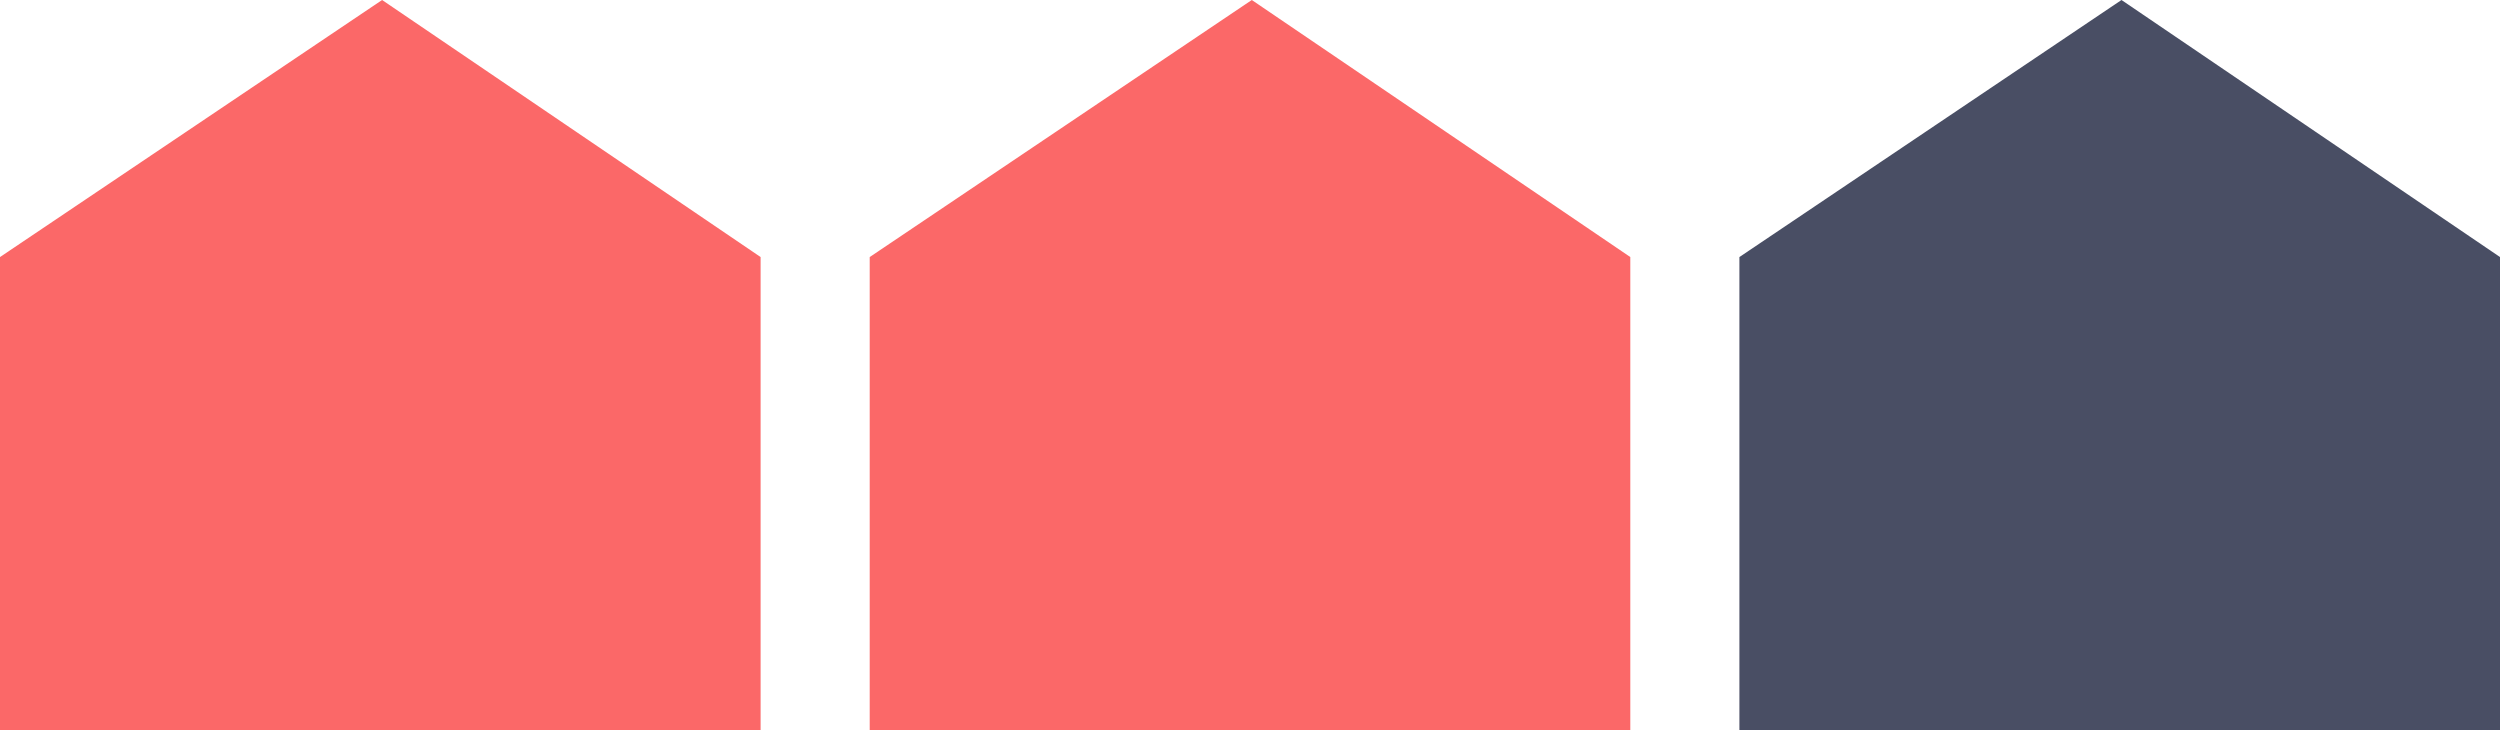
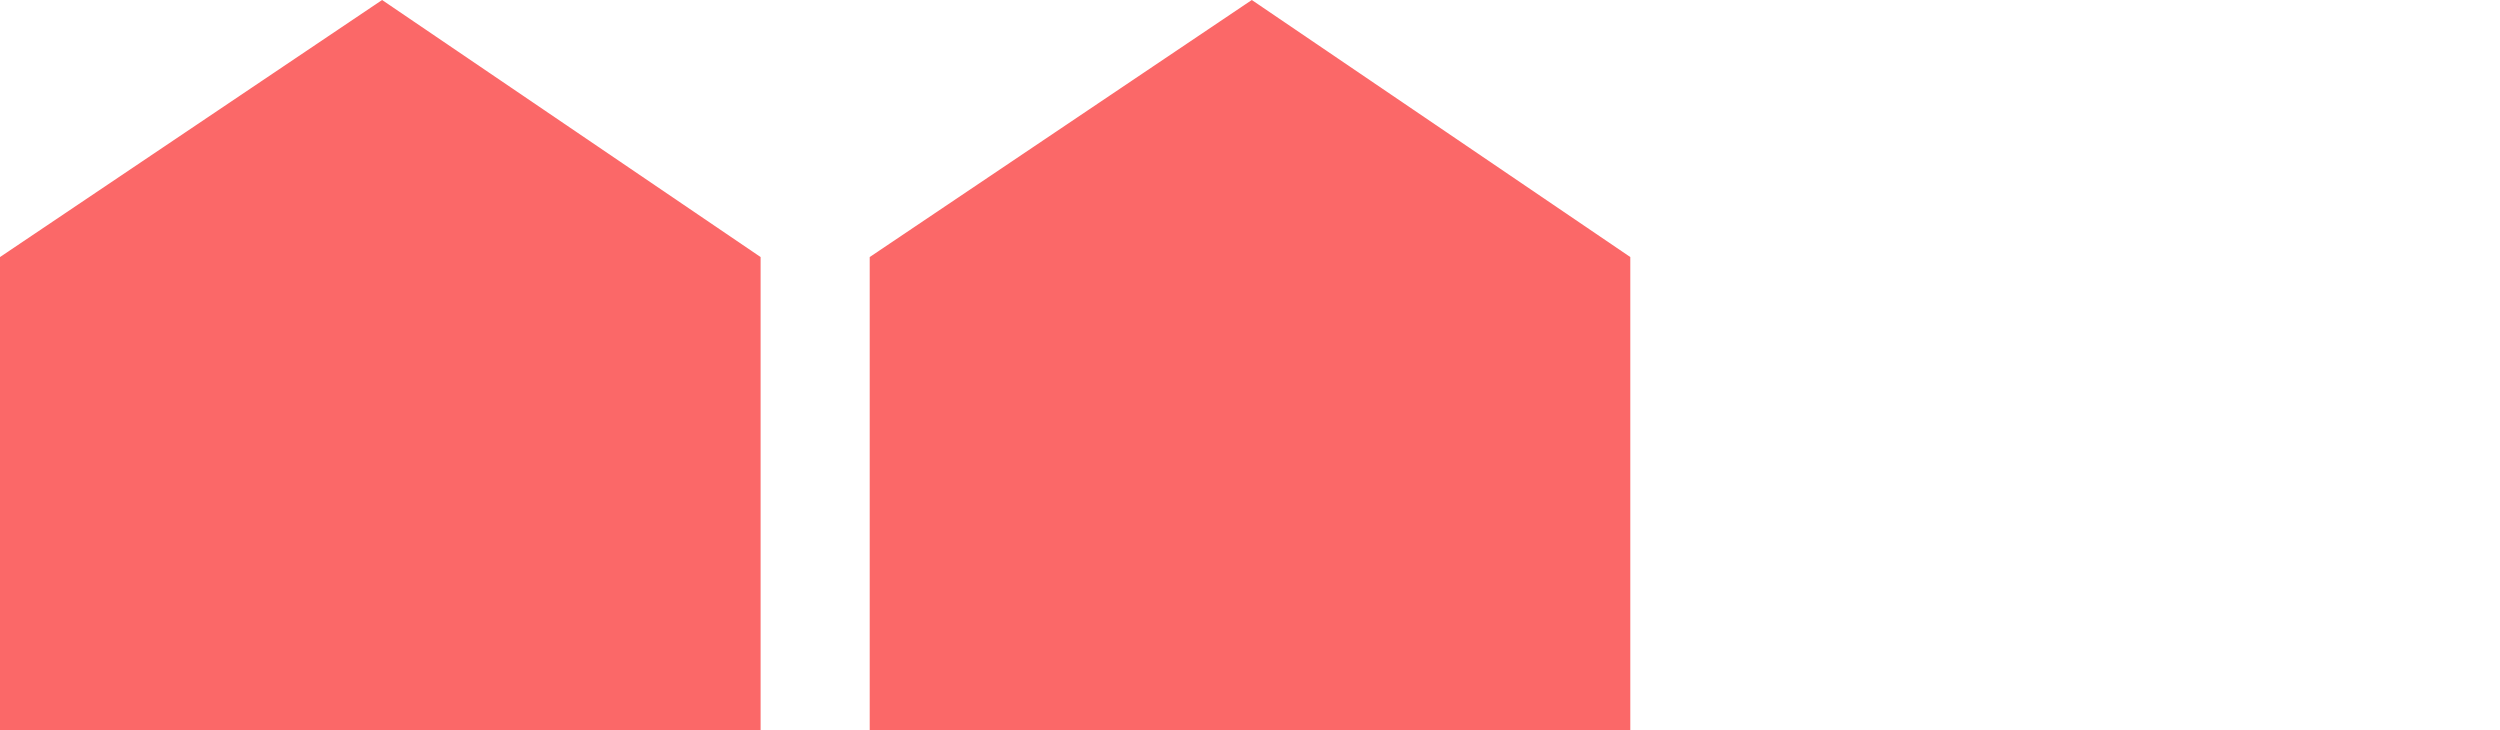
<svg xmlns="http://www.w3.org/2000/svg" width="82.172" height="24" viewBox="0 0 82.172 24">
  <g id="그룹_33" data-name="그룹 33" transform="translate(-460.285 -540)">
-     <path id="패스_57" data-name="패스 57" d="M10896.311,2800.085l-12.559,8.449v15.551h25v-15.551Z" transform="translate(-10366.295 -2260.085)" fill="#494e64" />
    <path id="패스_58" data-name="패스 58" d="M10896.311,2800.085l-12.559,8.449v15.551h25v-15.551Z" transform="translate(-10394.881 -2260.085)" fill="#fb6868" />
    <path id="패스_59" data-name="패스 59" d="M10896.311,2800.085l-12.559,8.449v15.551h25v-15.551Z" transform="translate(-10423.467 -2260.085)" fill="#fb6868" />
  </g>
</svg>